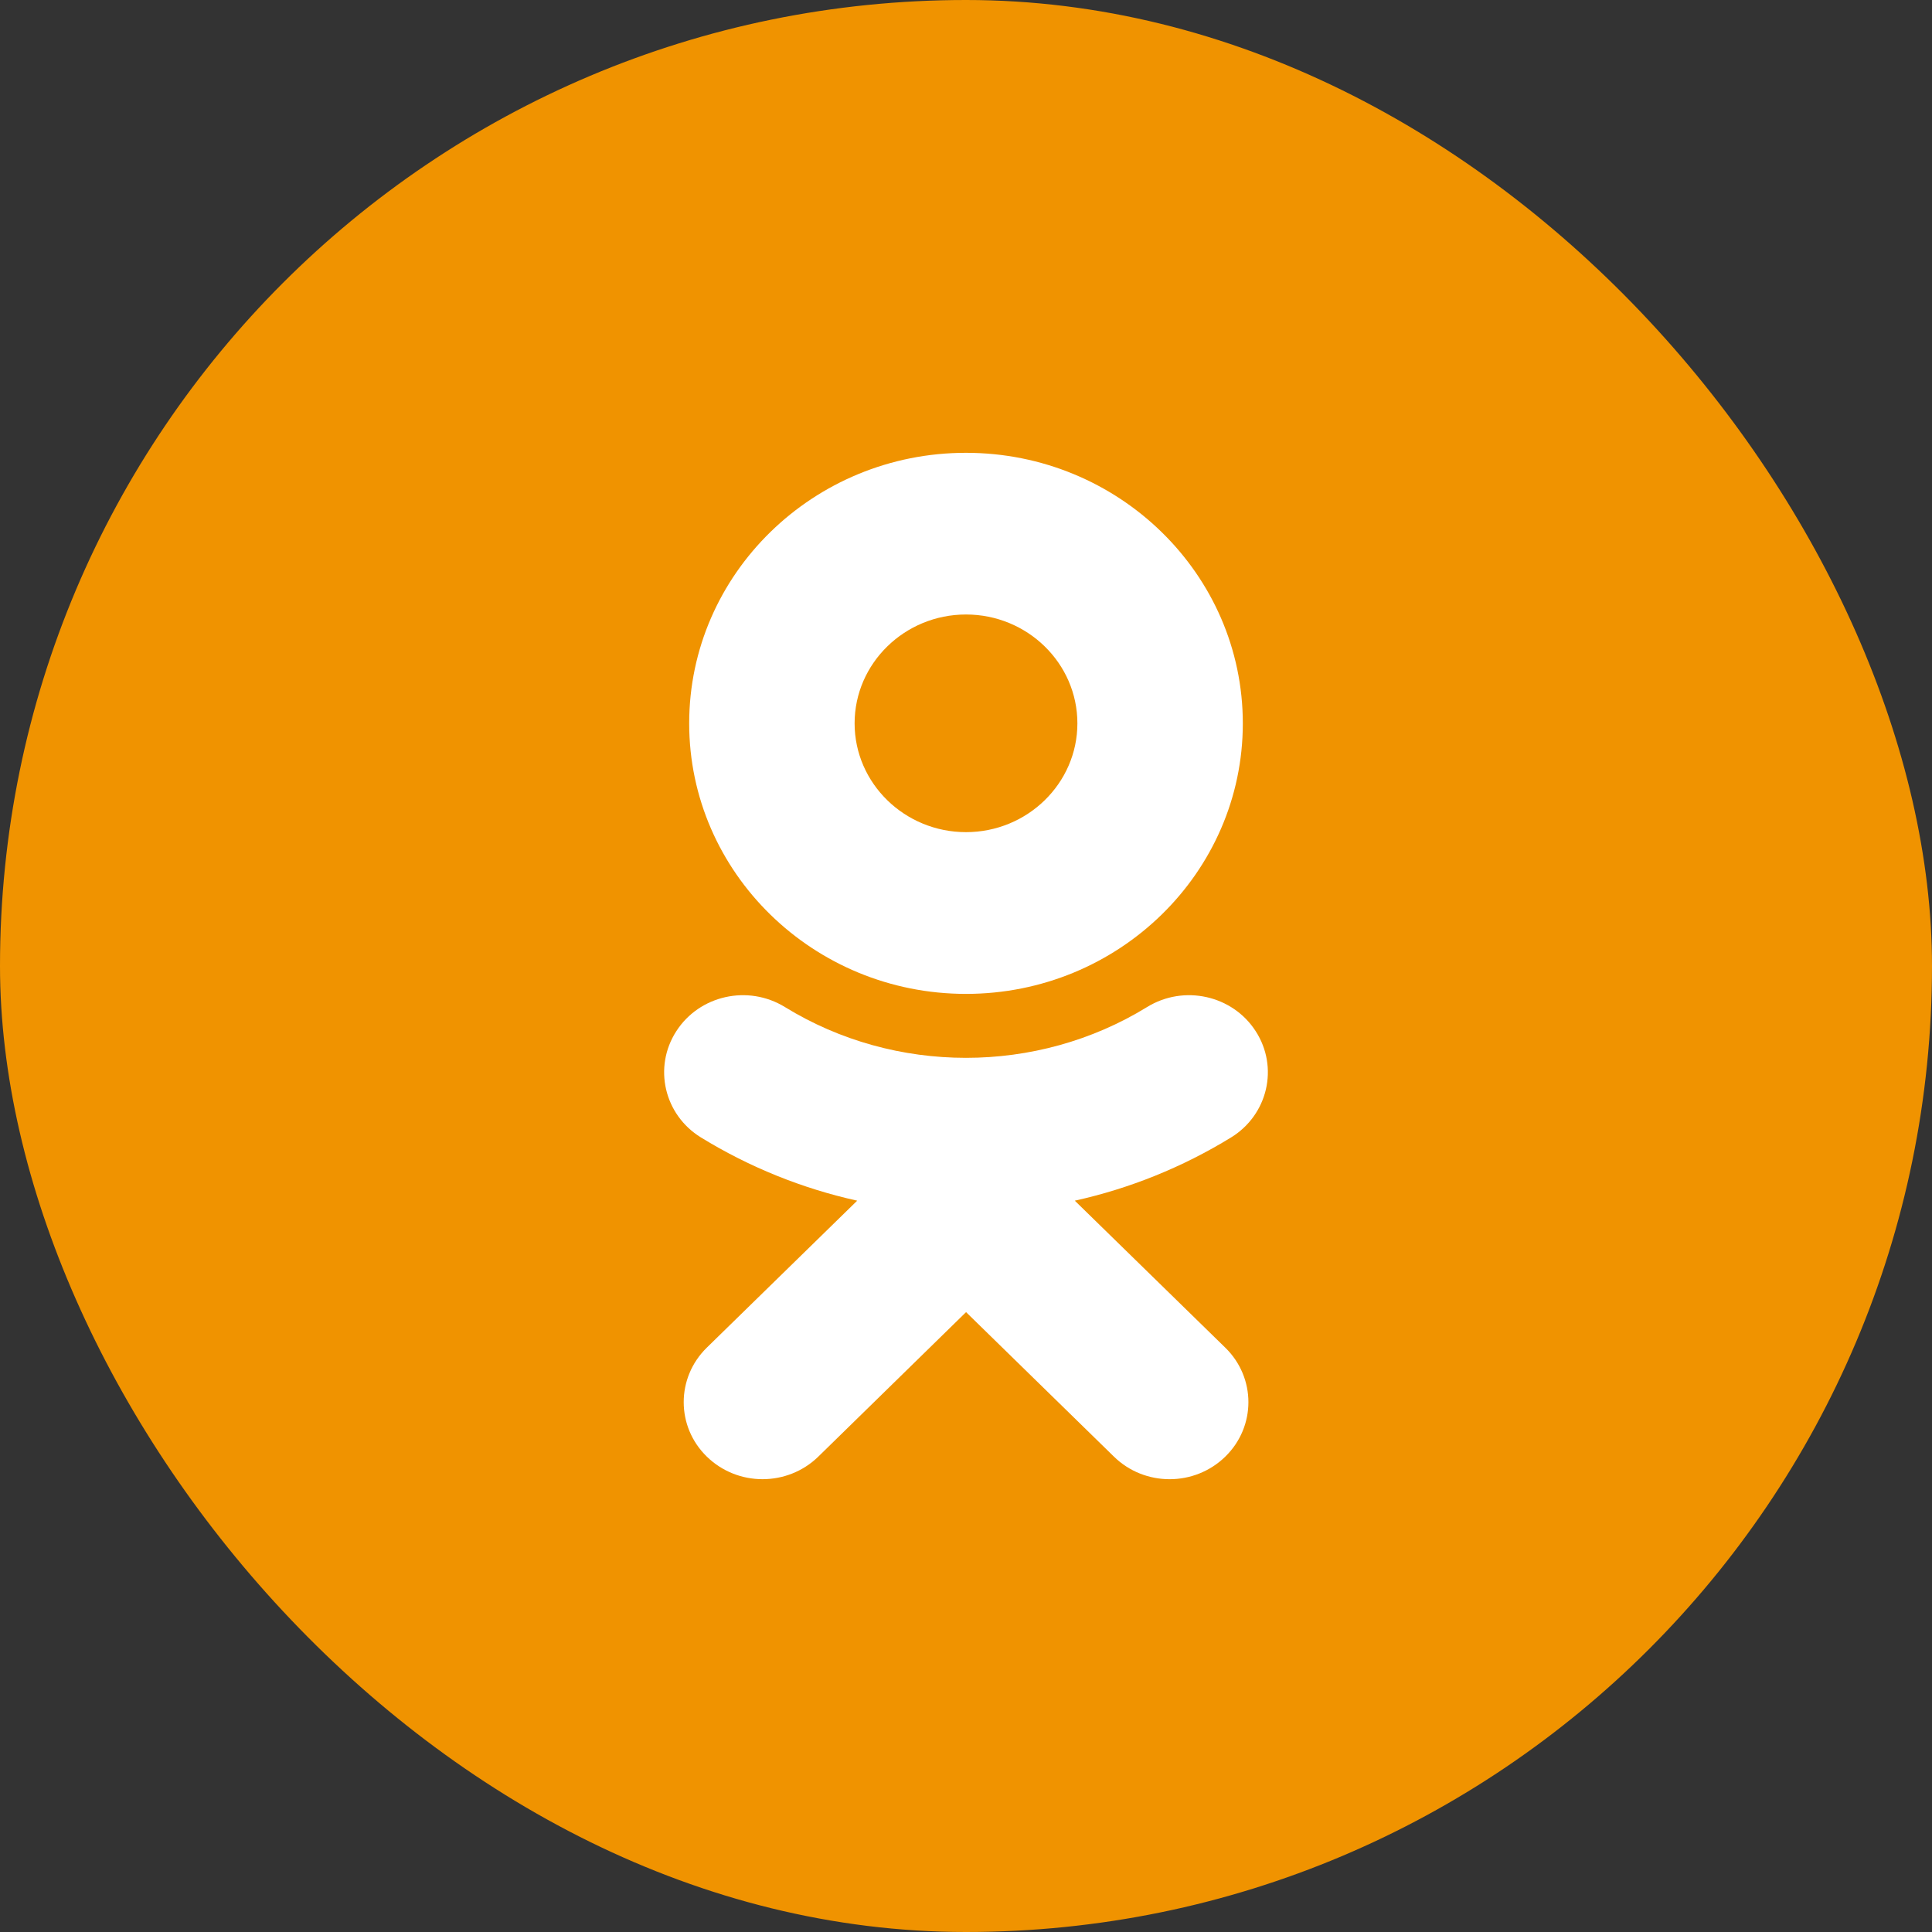
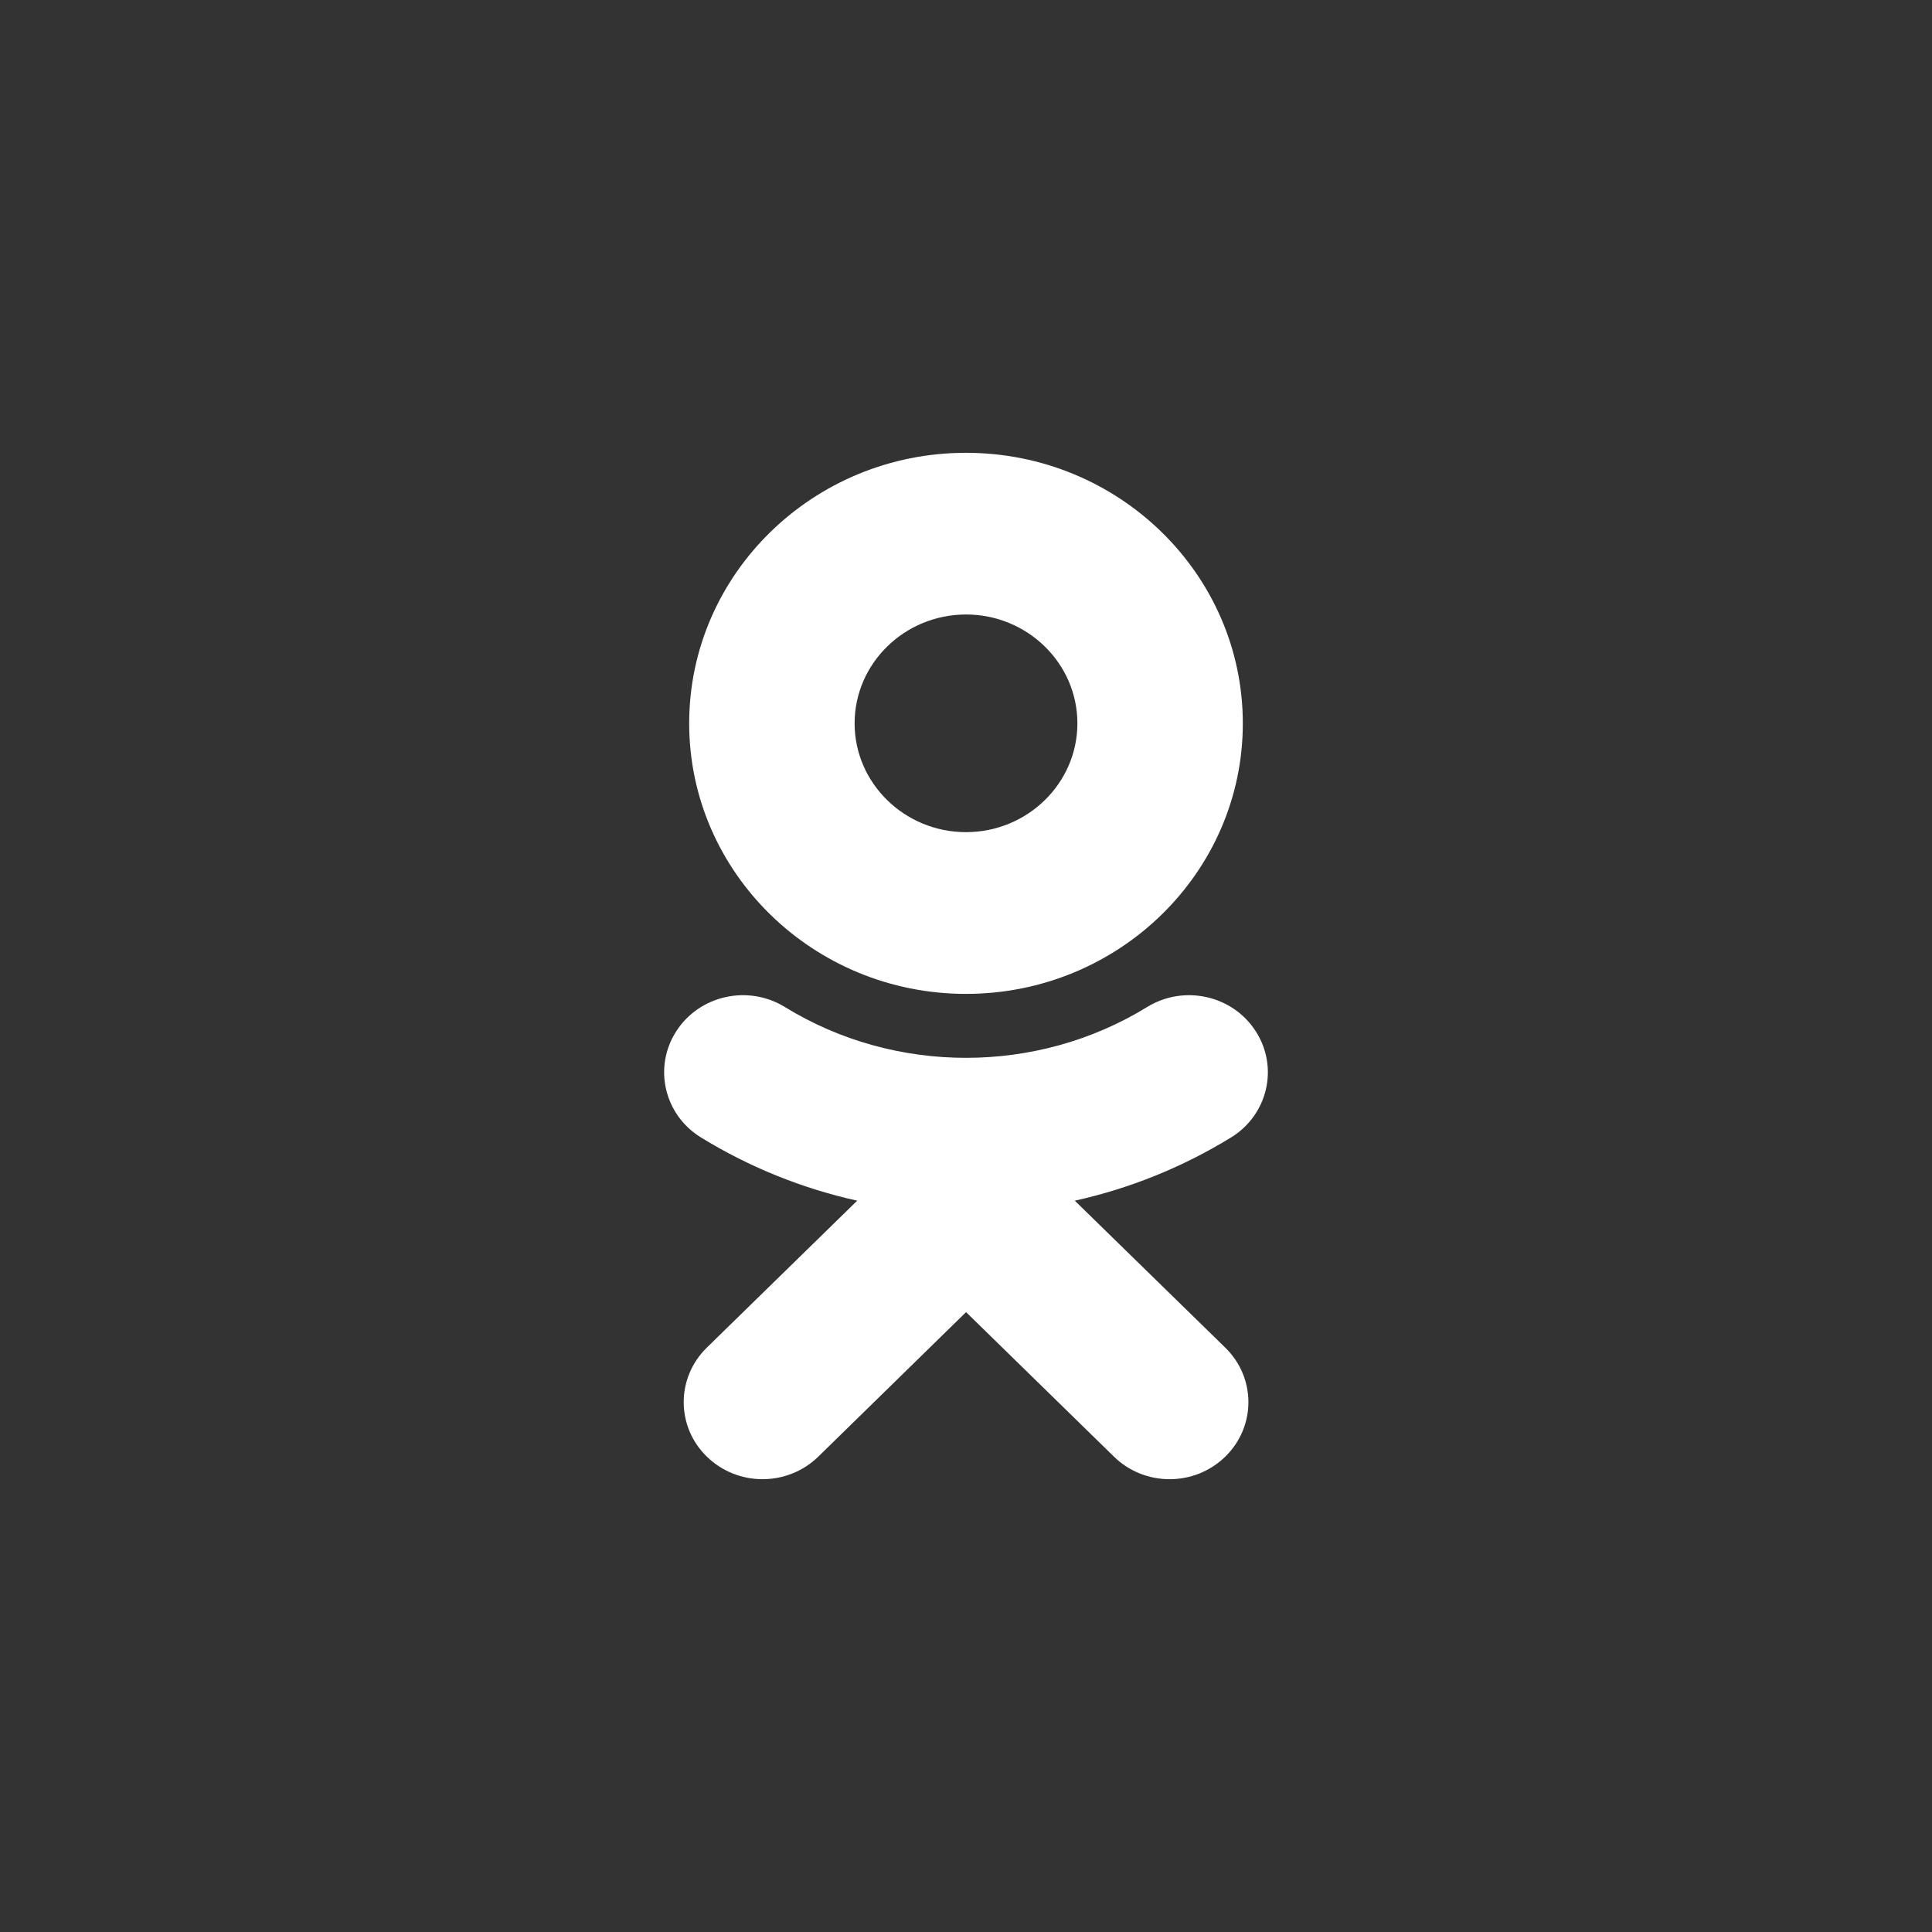
<svg xmlns="http://www.w3.org/2000/svg" width="32px" height="32px" viewBox="0 0 32 32" version="1.1">
  <rect x="0" y="0" width="32" height="32" fill="#333333" stroke="none" />
  <desc>Created with Sketch.</desc>
  <defs />
  <g id="Page-1" stroke="none" stroke-width="1" fill="none" fill-rule="evenodd">
    <g id="cao_article_1440" transform="translate(-1344, -336)">
      <g id="Group-6" transform="translate(624, 240)">
        <g id="1">
          <g id="main_news">
            <g id="news-copy-12">
              <g id="info-row" transform="translate(0, 96)">
                <g id="sharing-row" transform="translate(600, 0)">
                  <g id="ok" transform="translate(120, 0)">
-                     <rect id="Button" fill="#F09300" x="0" y="0" width="32" height="32" rx="16" />
                    <path d="M16,16.462 C13.471,16.462 11.415,14.452 11.415,11.981 C11.415,9.509 13.471,7.499 16,7.5 C18.53,7.5 20.585,9.51 20.585,11.982 C20.585,14.453 18.529,16.462 16,16.462 Z M16,10.178 C14.984,10.178 14.155,10.987 14.155,11.981 C14.155,12.974 14.984,13.783 16,13.783 C17.017,13.783 17.845,12.974 17.845,11.981 C17.845,10.987 17.017,10.178 16,10.178 Z M17.802,19.887 L20.295,22.322 C20.805,22.82 20.805,23.628 20.295,24.126 C19.785,24.625 18.959,24.625 18.45,24.126 L16.001,21.733 L13.554,24.126 C13.299,24.375 12.964,24.5 12.63,24.5 C12.296,24.5 11.962,24.375 11.707,24.126 C11.197,23.629 11.197,22.821 11.706,22.322 L14.198,19.887 C13.29,19.686 12.415,19.334 11.61,18.84 C11,18.465 10.817,17.677 11.201,17.081 C11.584,16.484 12.39,16.304 13.001,16.68 C14.824,17.801 17.174,17.802 18.999,16.68 C19.609,16.304 20.416,16.484 20.799,17.081 C21.183,17.677 21,18.465 20.39,18.84 C19.585,19.334 18.71,19.686 17.802,19.887 Z" id="Combined-Shape" fill="#FFFFFF" />
                  </g>
                </g>
              </g>
            </g>
          </g>
        </g>
      </g>
    </g>
  </g>
</svg>